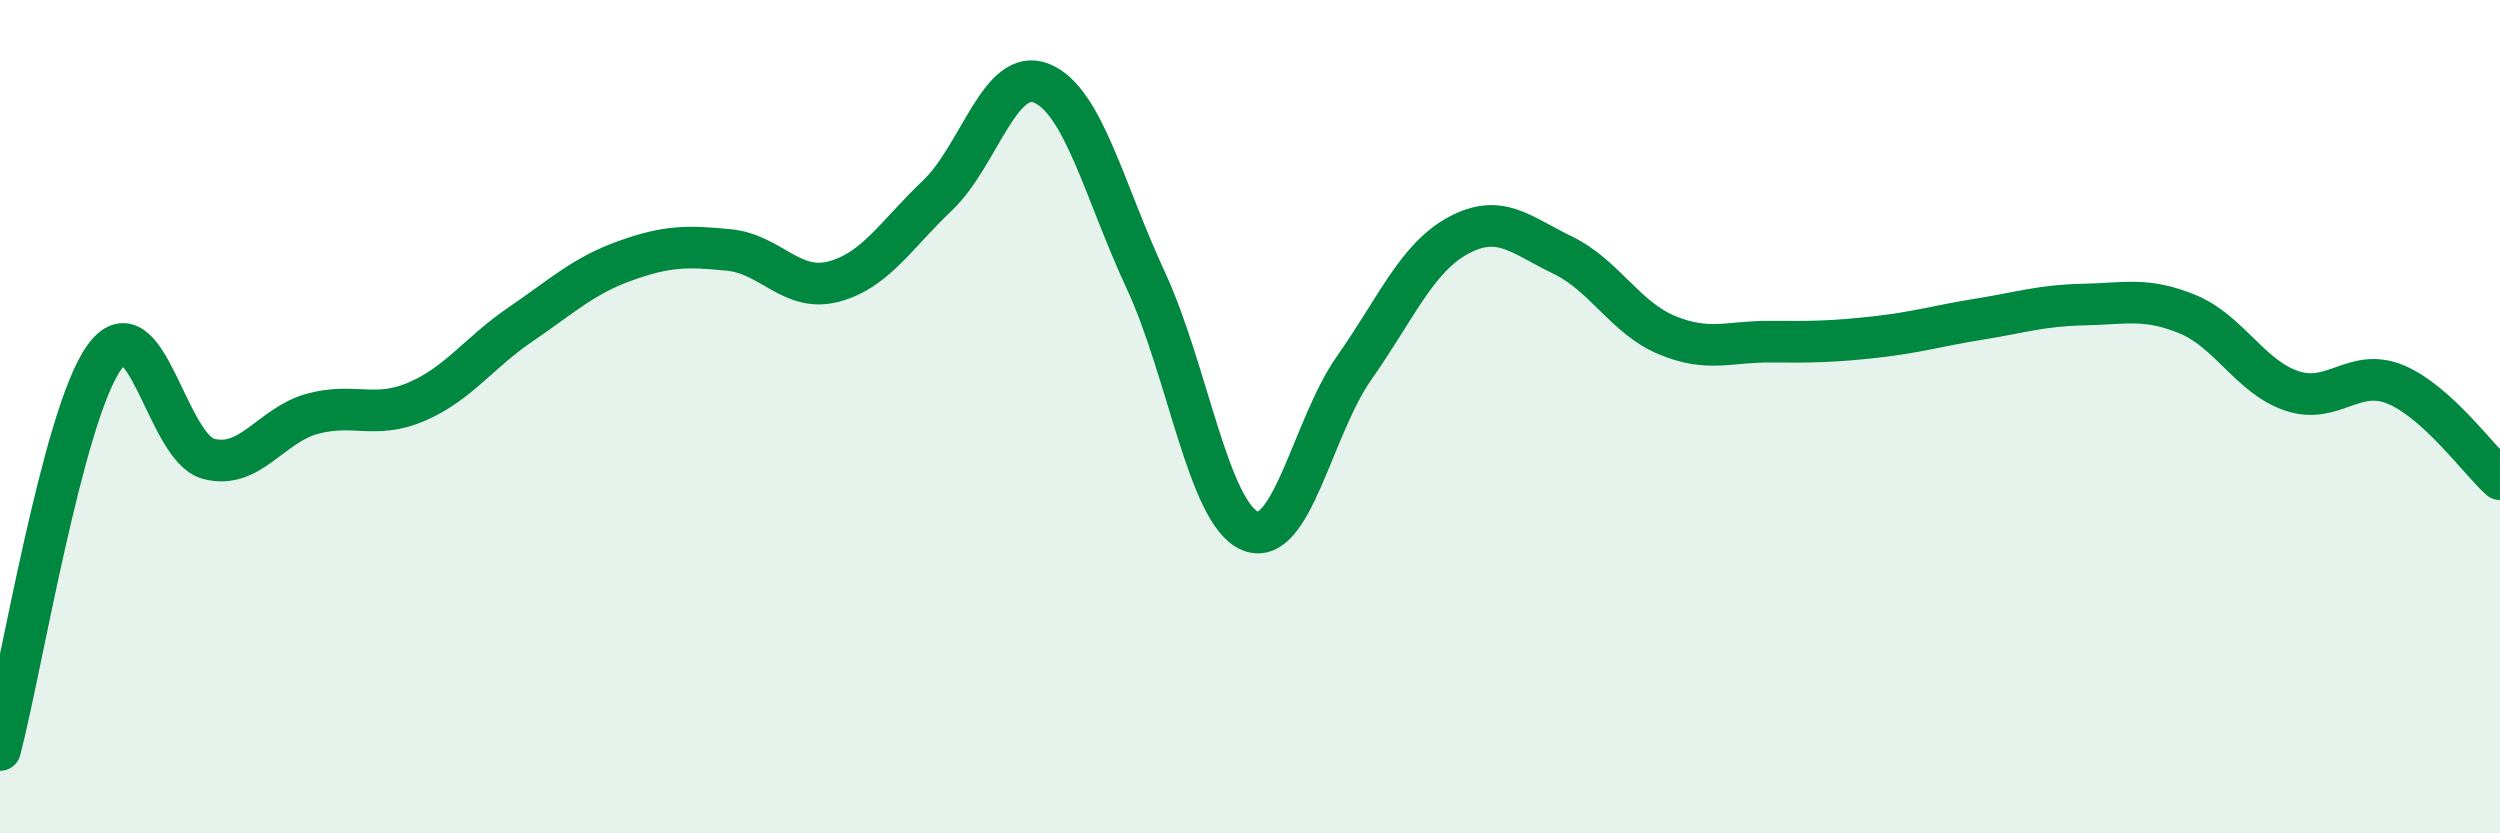
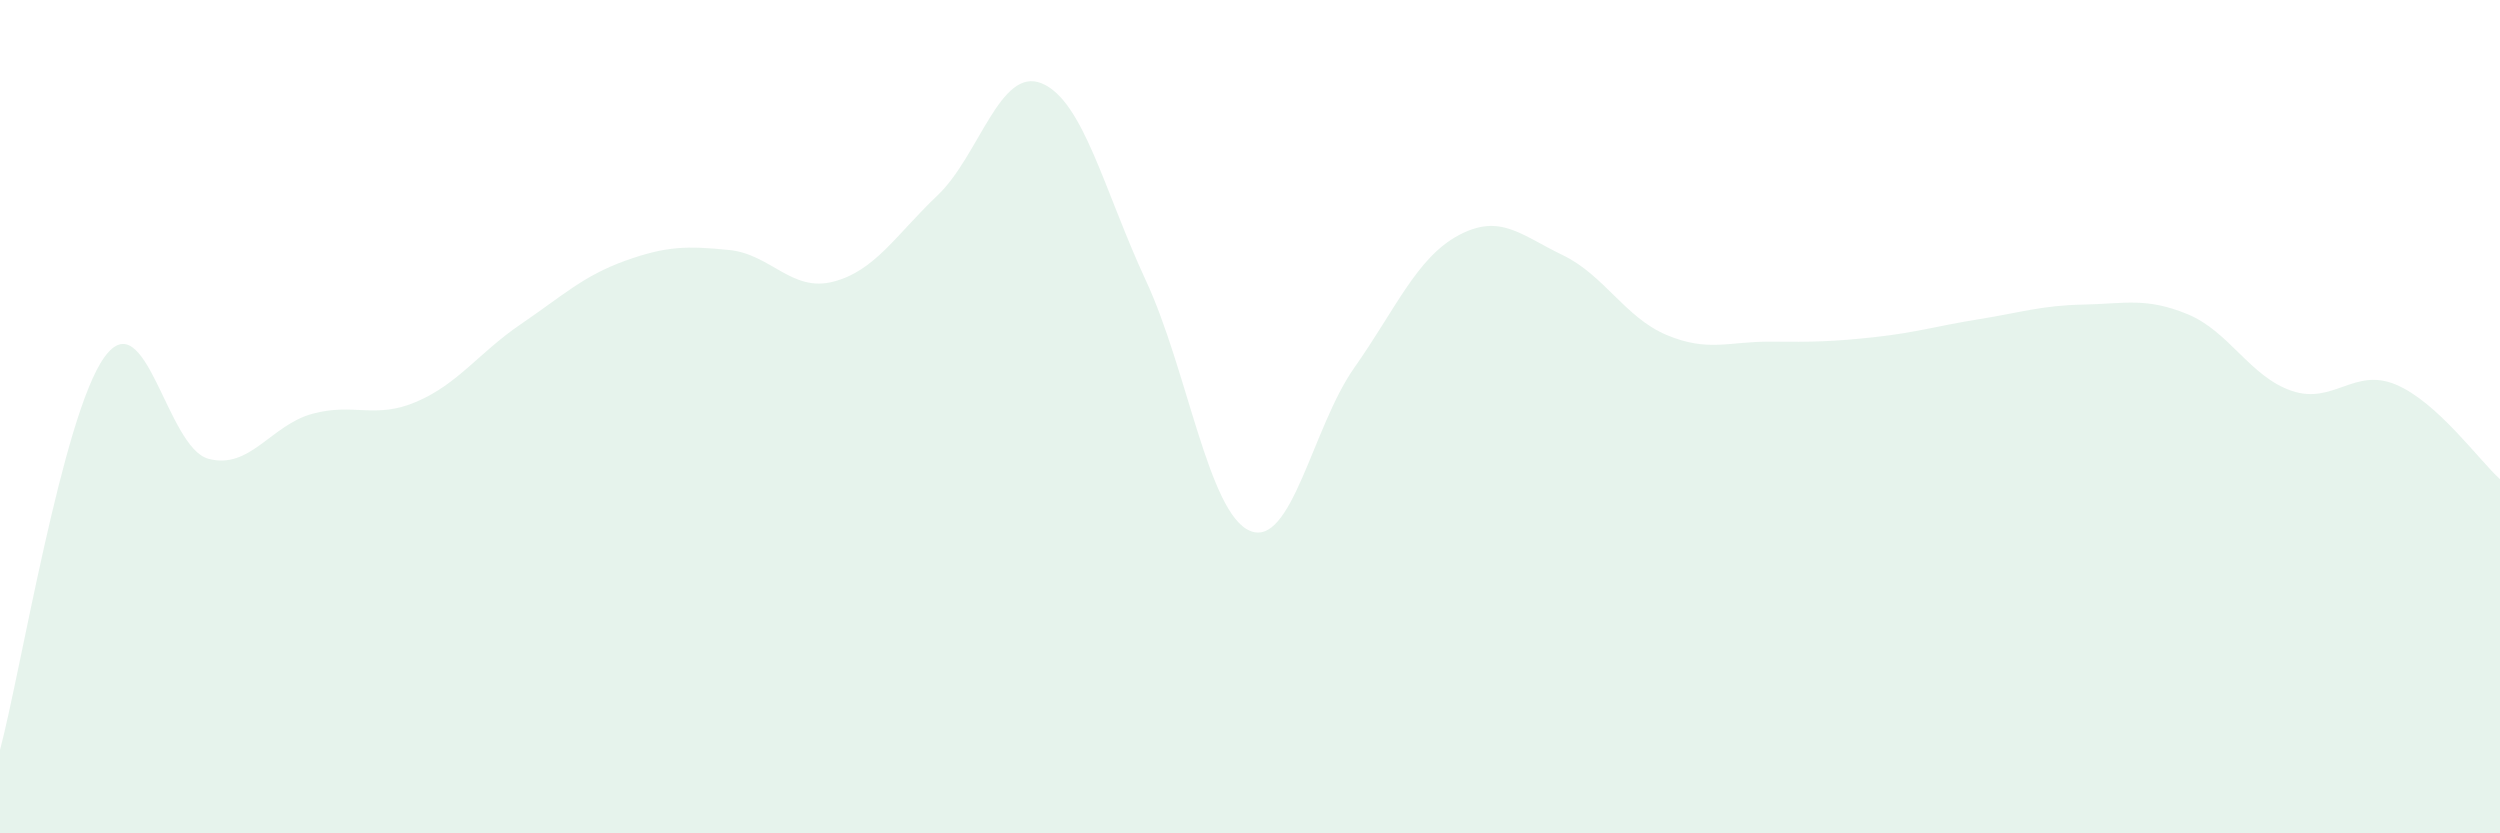
<svg xmlns="http://www.w3.org/2000/svg" width="60" height="20" viewBox="0 0 60 20">
  <path d="M 0,18 C 0.5,16.12 1.5,9.98 2.5,8.58 C 3.5,7.18 4,10.74 5,11.01 C 6,11.28 6.5,10.2 7.5,9.93 C 8.5,9.66 9,10.07 10,9.64 C 11,9.21 11.5,8.46 12.5,7.78 C 13.5,7.1 14,6.62 15,6.26 C 16,5.9 16.5,5.9 17.5,6 C 18.5,6.1 19,7.02 20,6.76 C 21,6.5 21.5,5.64 22.5,4.69 C 23.5,3.74 24,1.59 25,2 C 26,2.41 26.5,4.58 27.5,6.73 C 28.5,8.88 29,12.32 30,12.74 C 31,13.16 31.5,10.25 32.5,8.83 C 33.5,7.41 34,6.19 35,5.65 C 36,5.11 36.5,5.64 37.5,6.12 C 38.5,6.6 39,7.62 40,8.04 C 41,8.46 41.5,8.19 42.5,8.2 C 43.5,8.21 44,8.2 45,8.09 C 46,7.98 46.5,7.82 47.5,7.66 C 48.5,7.5 49,7.33 50,7.31 C 51,7.29 51.5,7.13 52.5,7.54 C 53.5,7.95 54,9.04 55,9.38 C 56,9.72 56.5,8.81 57.5,9.23 C 58.5,9.65 59.5,11.05 60,11.5L60 20L0 20Z" fill="#008740" opacity="0.1" stroke-linecap="round" stroke-linejoin="round" />
-   <path d="M 0,18 C 0.5,16.12 1.5,9.98 2.5,8.58 C 3.5,7.18 4,10.74 5,11.01 C 6,11.28 6.5,10.2 7.5,9.93 C 8.5,9.66 9,10.07 10,9.64 C 11,9.21 11.5,8.46 12.5,7.78 C 13.5,7.1 14,6.62 15,6.26 C 16,5.9 16.5,5.9 17.5,6 C 18.5,6.1 19,7.02 20,6.76 C 21,6.5 21.5,5.64 22.5,4.69 C 23.5,3.74 24,1.59 25,2 C 26,2.41 26.5,4.58 27.5,6.73 C 28.5,8.88 29,12.32 30,12.74 C 31,13.16 31.5,10.25 32.5,8.83 C 33.5,7.41 34,6.19 35,5.65 C 36,5.11 36.5,5.64 37.5,6.12 C 38.5,6.6 39,7.62 40,8.04 C 41,8.46 41.5,8.19 42.5,8.2 C 43.5,8.21 44,8.2 45,8.09 C 46,7.98 46.5,7.82 47.5,7.66 C 48.5,7.5 49,7.33 50,7.31 C 51,7.29 51.5,7.13 52.5,7.54 C 53.5,7.95 54,9.04 55,9.38 C 56,9.72 56.5,8.81 57.5,9.23 C 58.5,9.65 59.5,11.05 60,11.5" stroke="#008740" stroke-width="1" fill="none" stroke-linecap="round" stroke-linejoin="round" />
</svg>